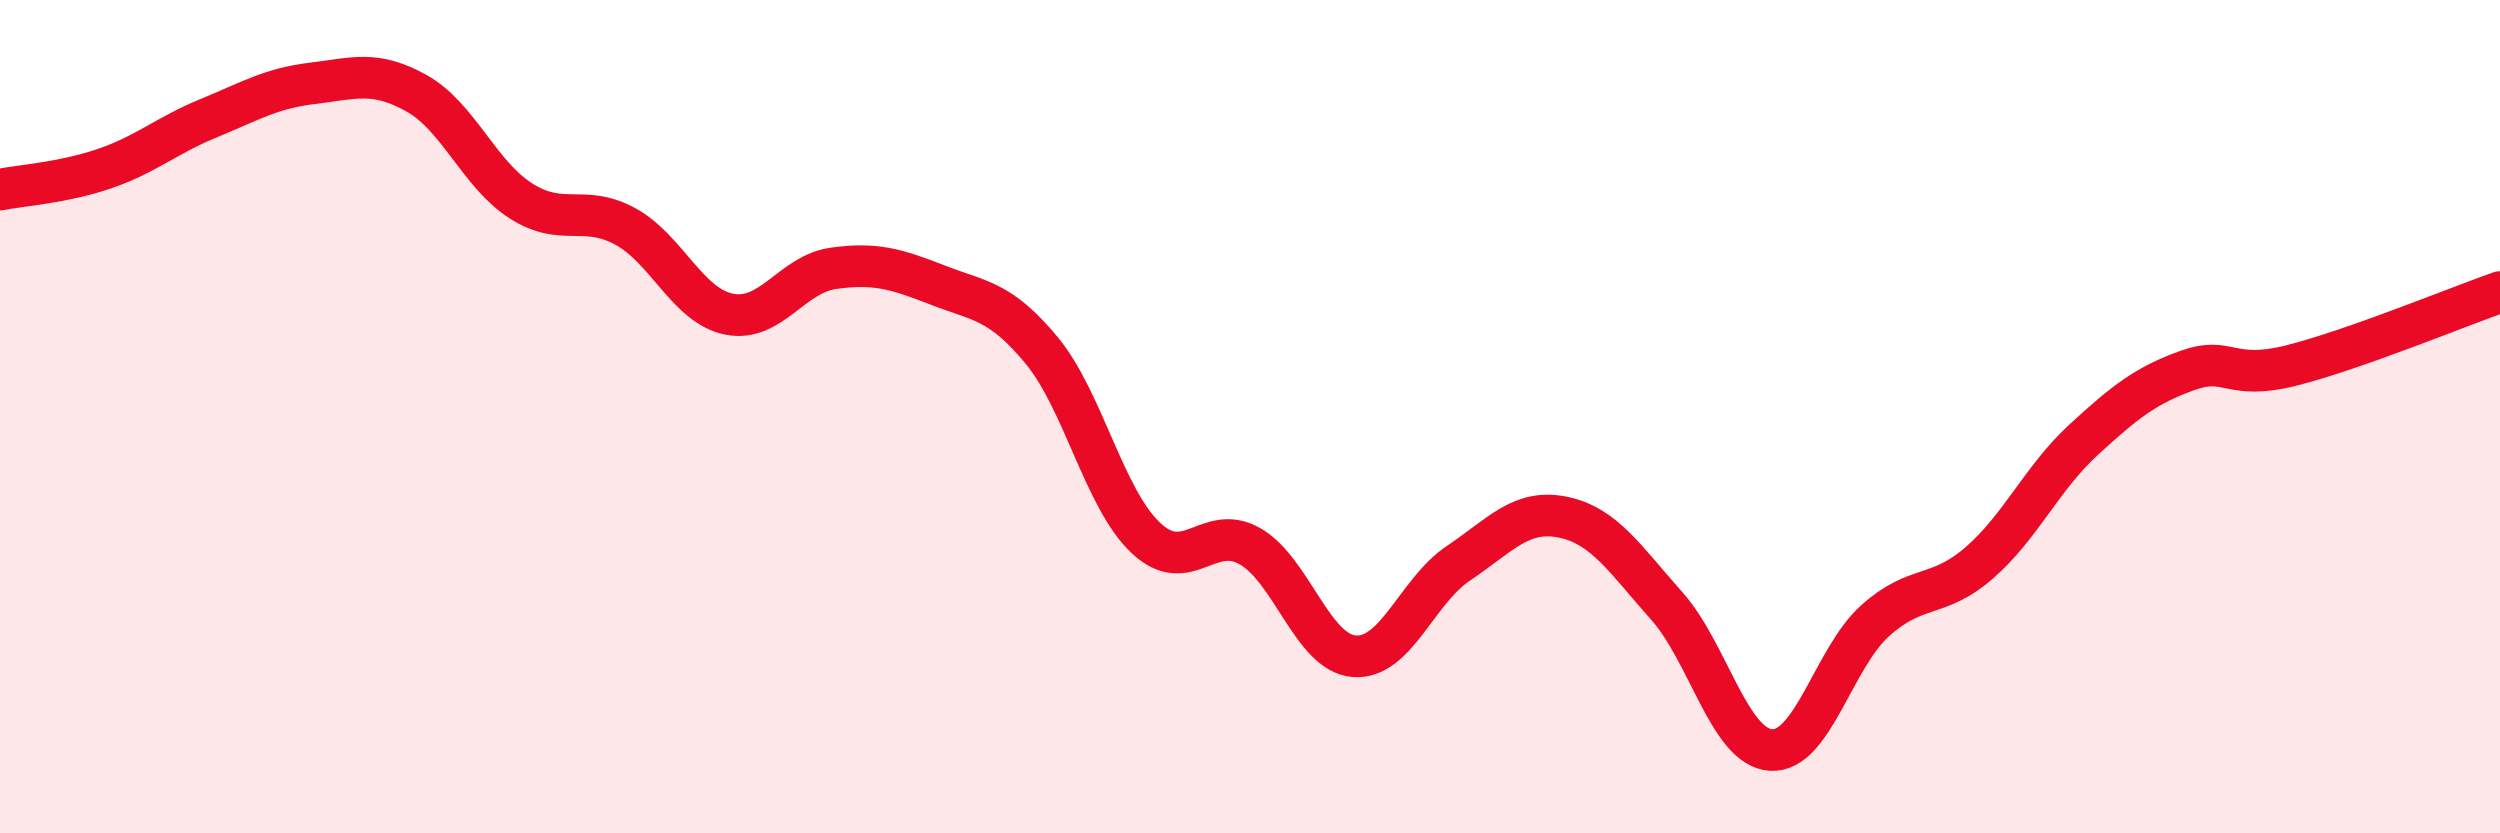
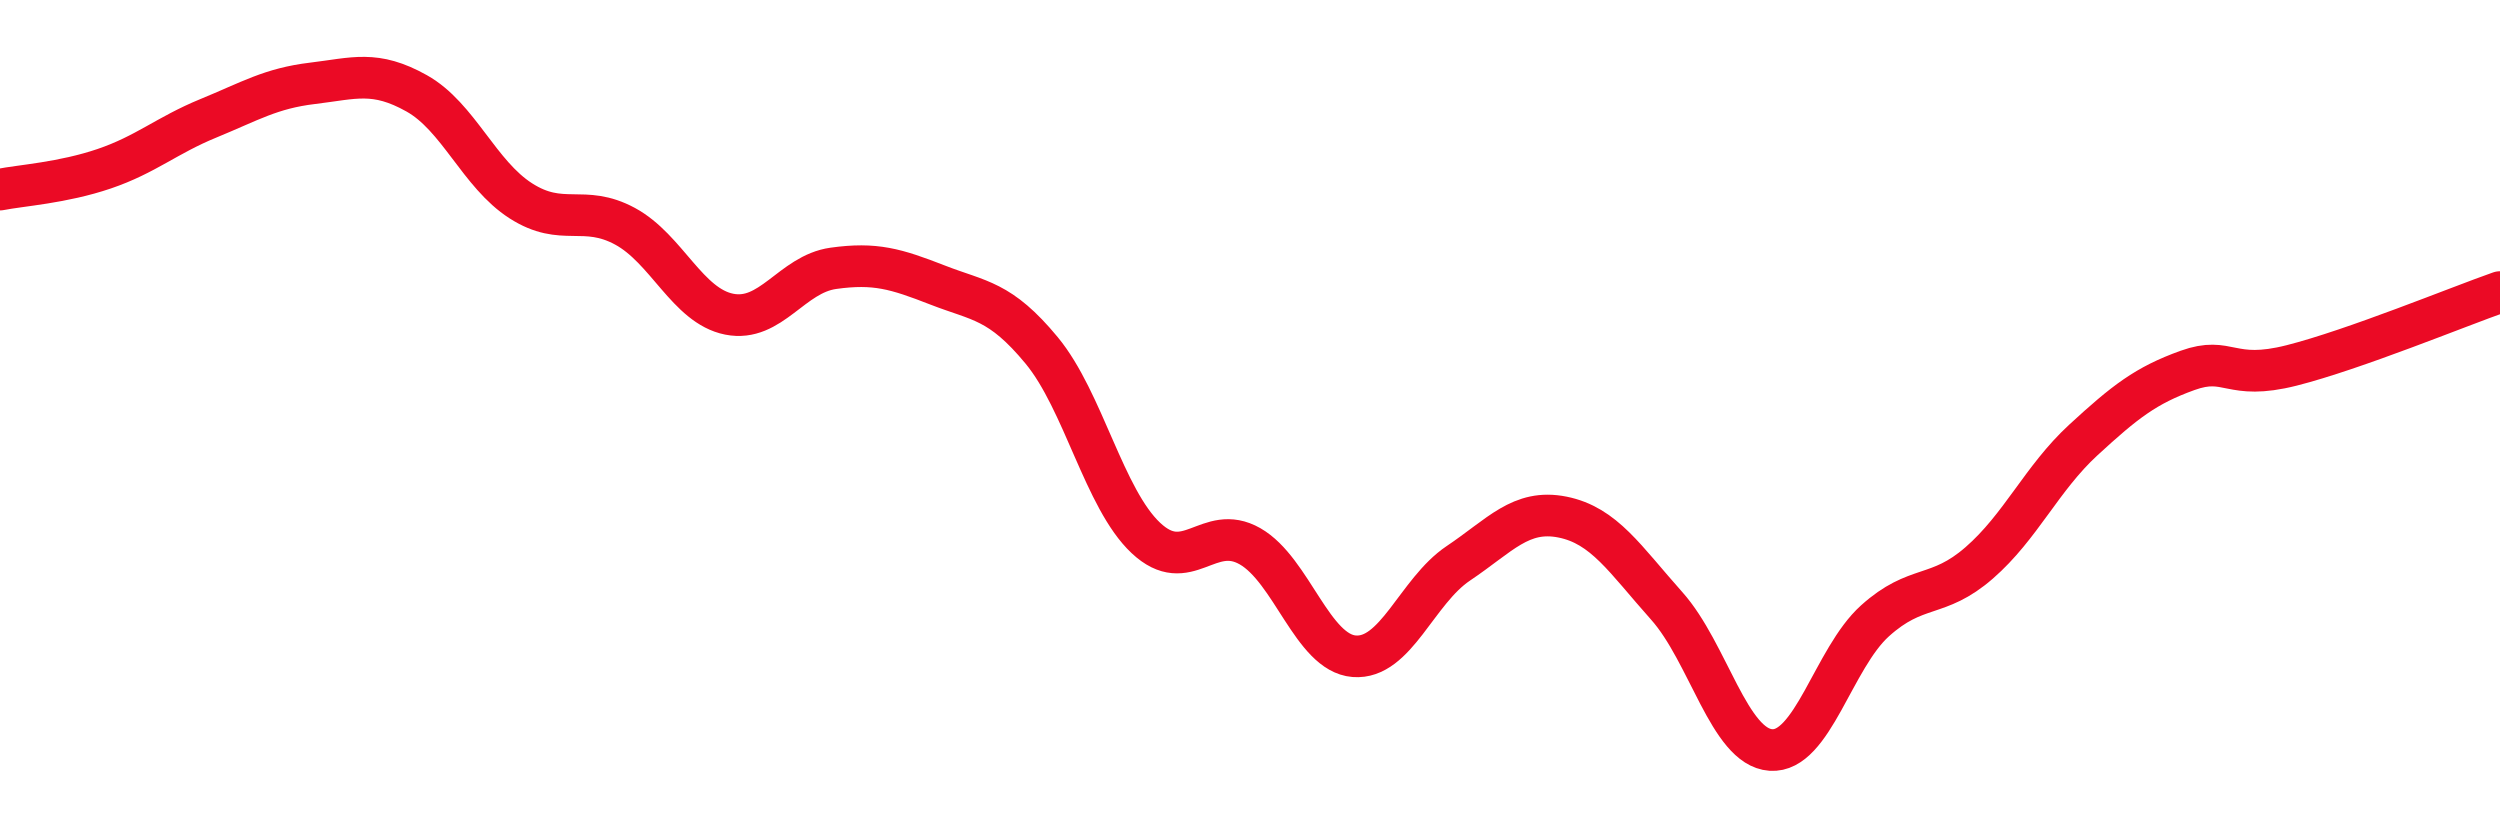
<svg xmlns="http://www.w3.org/2000/svg" width="60" height="20" viewBox="0 0 60 20">
-   <path d="M 0,4.55 C 0.5,4.45 1.5,4.39 2.5,4.05 C 3.5,3.71 4,3.25 5,2.84 C 6,2.43 6.5,2.12 7.5,2 C 8.5,1.88 9,1.68 10,2.24 C 11,2.8 11.5,4.18 12.5,4.82 C 13.5,5.46 14,4.89 15,5.43 C 16,5.97 16.5,7.34 17.5,7.54 C 18.5,7.74 19,6.58 20,6.44 C 21,6.3 21.5,6.45 22.5,6.84 C 23.5,7.23 24,7.2 25,8.41 C 26,9.62 26.5,11.97 27.5,12.91 C 28.5,13.85 29,12.54 30,13.11 C 31,13.68 31.5,15.67 32.5,15.75 C 33.5,15.83 34,14.19 35,13.52 C 36,12.85 36.5,12.21 37.5,12.41 C 38.5,12.61 39,13.42 40,14.54 C 41,15.66 41.5,17.93 42.5,18 C 43.5,18.07 44,15.8 45,14.9 C 46,14 46.5,14.38 47.5,13.51 C 48.5,12.64 49,11.48 50,10.56 C 51,9.64 51.5,9.25 52.5,8.89 C 53.5,8.53 53.5,9.15 55,8.77 C 56.5,8.39 59,7.36 60,7.01L60 20L0 20Z" fill="#EB0A25" opacity="0.1" stroke-linecap="round" stroke-linejoin="round" />
  <path d="M 0,4.55 C 0.5,4.45 1.5,4.39 2.5,4.05 C 3.5,3.71 4,3.25 5,2.84 C 6,2.43 6.5,2.12 7.5,2 C 8.5,1.88 9,1.68 10,2.24 C 11,2.8 11.5,4.18 12.5,4.82 C 13.5,5.46 14,4.89 15,5.43 C 16,5.97 16.5,7.34 17.5,7.54 C 18.5,7.74 19,6.58 20,6.44 C 21,6.3 21.5,6.45 22.5,6.84 C 23.5,7.23 24,7.2 25,8.41 C 26,9.62 26.5,11.97 27.5,12.91 C 28.5,13.85 29,12.54 30,13.11 C 31,13.68 31.5,15.67 32.5,15.75 C 33.5,15.83 34,14.19 35,13.52 C 36,12.85 36.5,12.21 37.5,12.41 C 38.5,12.61 39,13.42 40,14.54 C 41,15.66 41.5,17.93 42.5,18 C 43.5,18.07 44,15.8 45,14.9 C 46,14 46.5,14.38 47.5,13.51 C 48.5,12.64 49,11.48 50,10.56 C 51,9.64 51.5,9.25 52.5,8.89 C 53.5,8.53 53.5,9.15 55,8.77 C 56.5,8.39 59,7.36 60,7.01" stroke="#EB0A25" stroke-width="1" fill="none" stroke-linecap="round" stroke-linejoin="round" />
</svg>